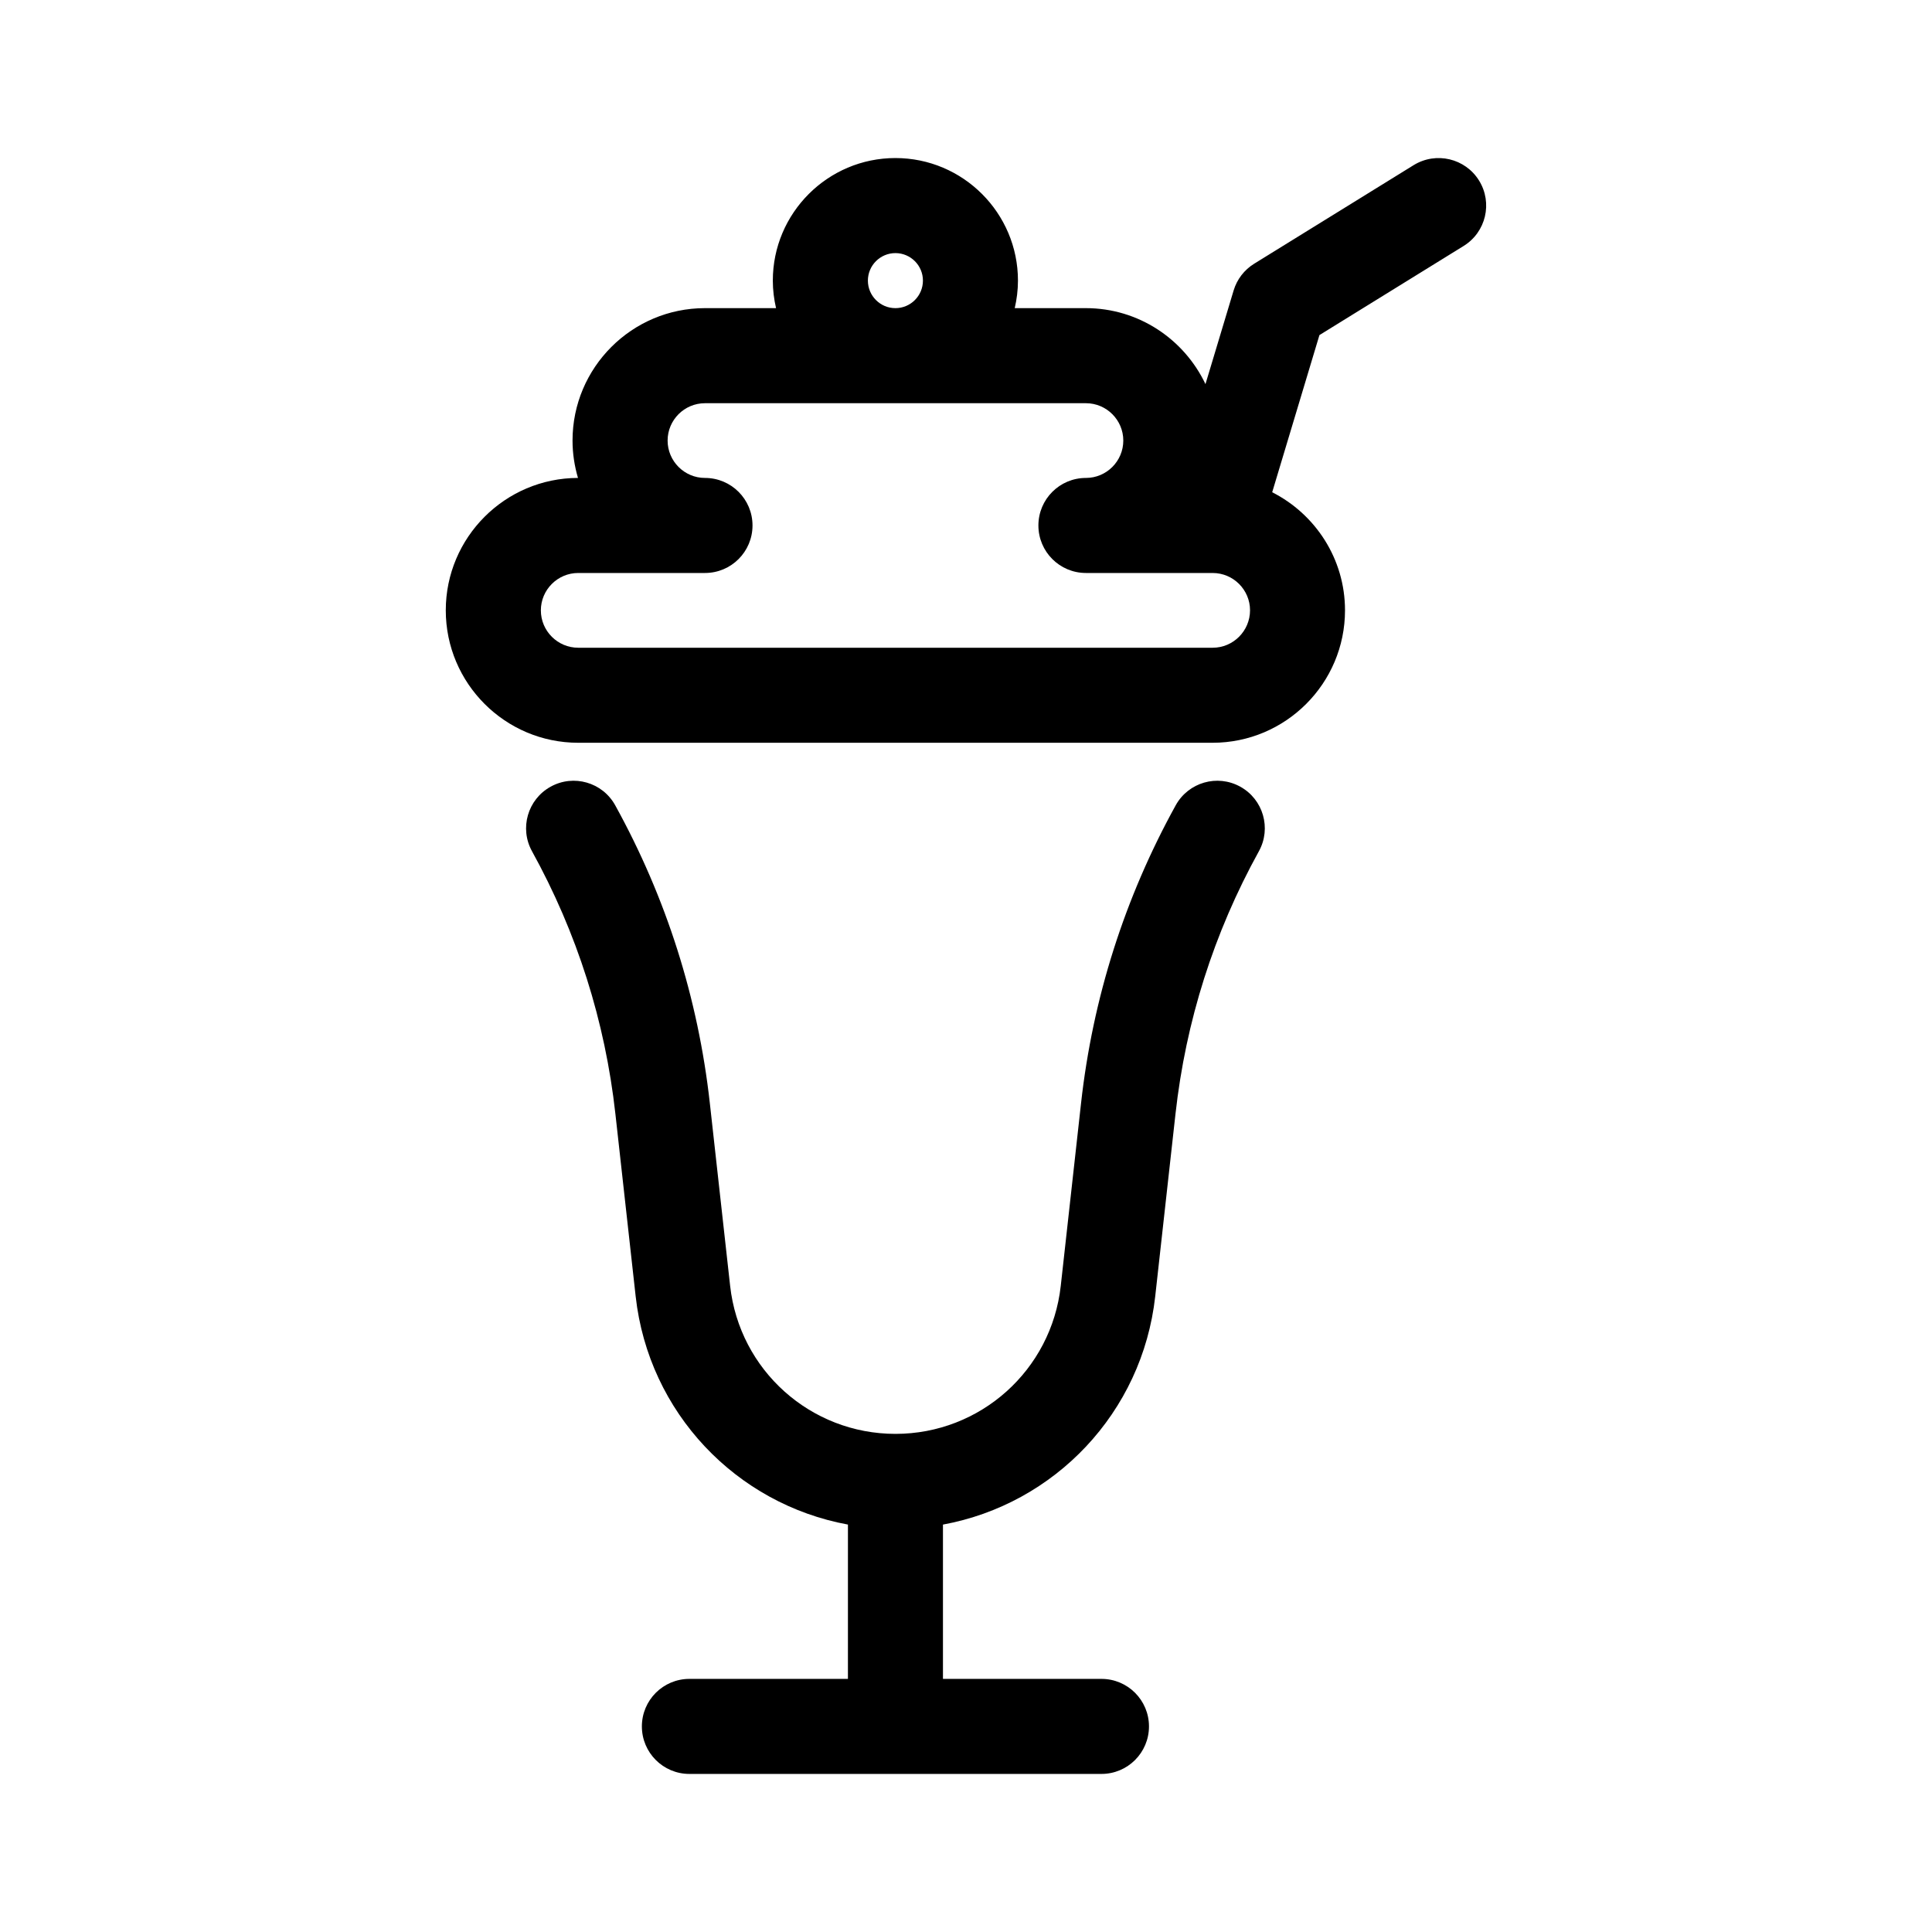
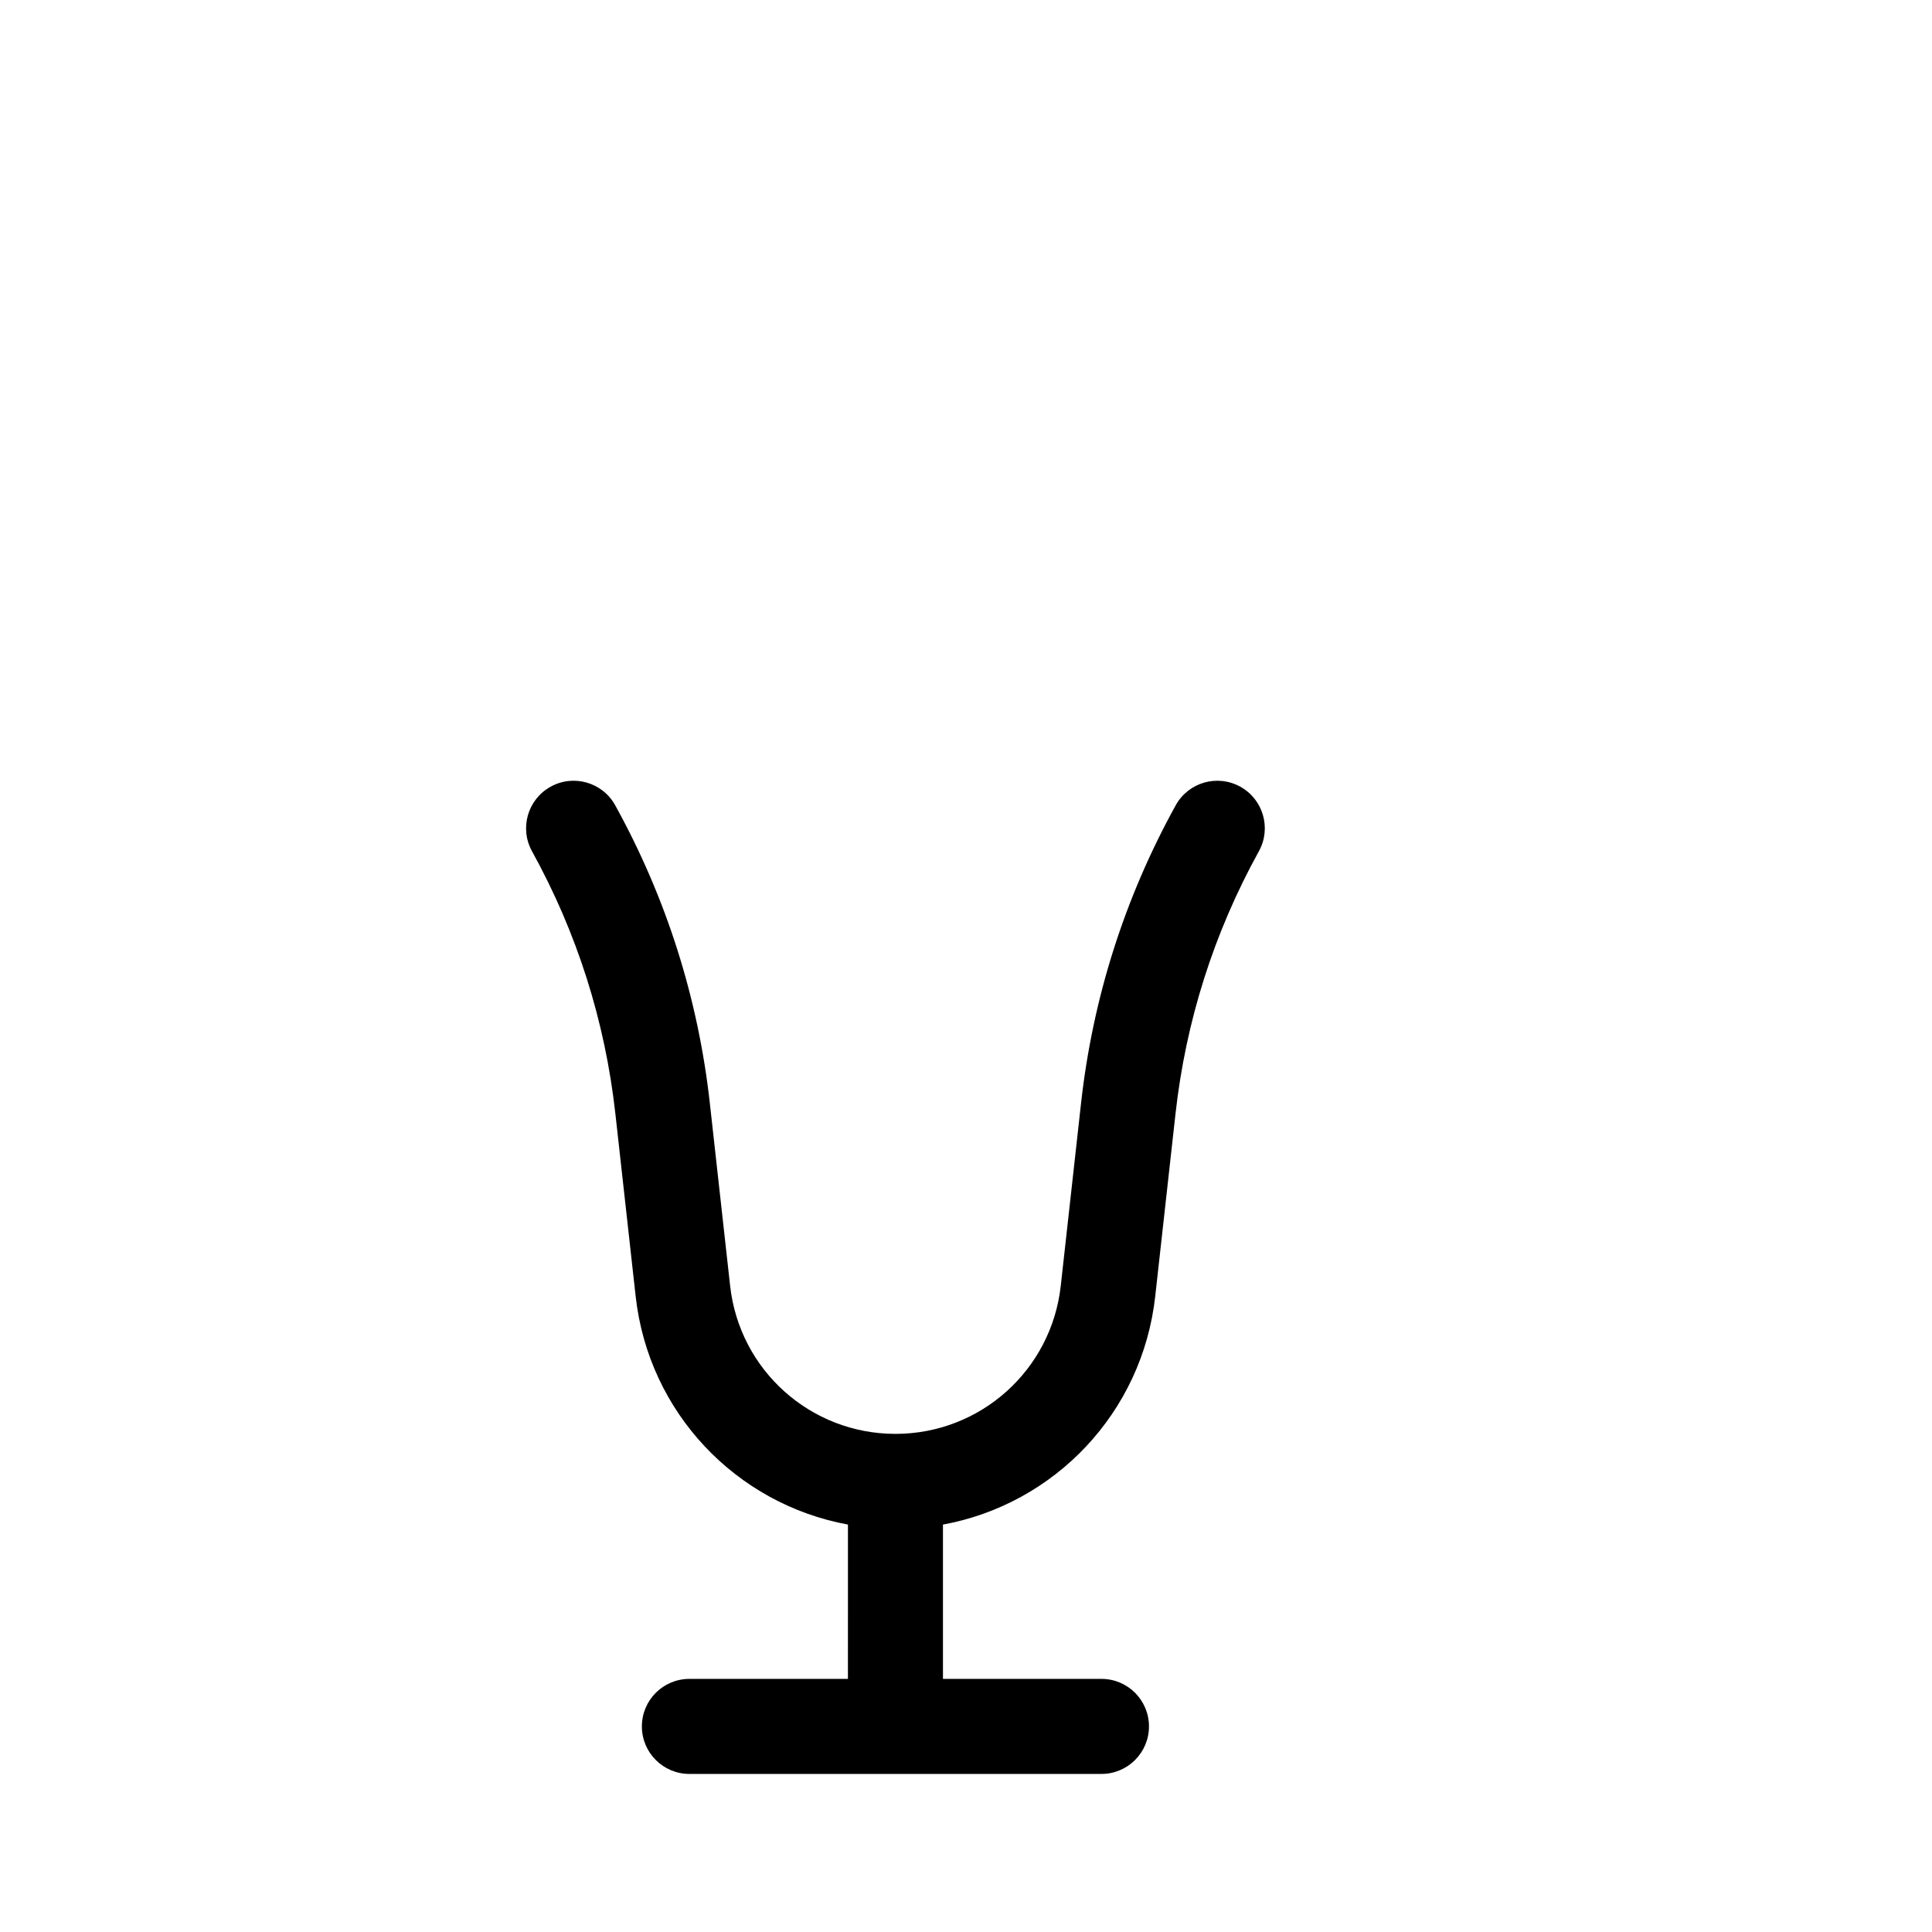
<svg xmlns="http://www.w3.org/2000/svg" fill="#000000" width="800px" height="800px" version="1.1" viewBox="144 144 512 512">
  <g>
    <path d="m472.68 352.48c-6.09-3.375-13.75-1.152-17.109 4.938-13.547 24.539-21.992 51.117-25.086 78.98l-5.375 48.379c-2.484 22.359-21.316 39.215-43.805 39.215-22.496 0-41.328-16.863-43.812-39.215l-5.375-48.379c-3.094-27.859-11.531-54.438-25.078-78.98-3.359-6.09-11.027-8.312-17.113-4.938-6.09 3.359-8.305 11.023-4.941 17.109 11.941 21.629 19.371 45.039 22.098 69.59l5.375 48.379c3.43 30.859 26.688 55.043 56.254 60.469l-0.004 40.895h-42.012c-6.957 0-12.594 5.637-12.594 12.594s5.637 12.594 12.594 12.594h109.2c6.957 0 12.594-5.637 12.594-12.594s-5.637-12.594-12.594-12.594h-42.004v-40.891c29.562-5.426 52.82-29.609 56.25-60.469l5.375-48.379c2.727-24.555 10.16-47.969 22.098-69.59 3.367-6.09 1.156-13.754-4.934-17.113z" />
-     <path d="m535.97 191.86c-3.652-5.91-11.41-7.742-17.336-4.098l-42.27 26.129c-2.621 1.617-4.555 4.141-5.441 7.09l-7.461 24.812c-5.633-11.875-17.703-20.133-31.699-20.133h-18.848c0.543-2.348 0.855-4.785 0.855-7.297 0-17.91-14.57-32.48-32.48-32.48-17.91 0-32.484 14.574-32.484 32.48 0 2.516 0.312 4.949 0.855 7.297h-18.84c-19.352 0-35.094 15.738-35.094 35.09 0 3.441 0.52 6.762 1.445 9.906-19.32 0.035-35.035 15.758-35.035 35.09 0 19.352 15.742 35.094 35.094 35.094h168.12c19.352 0 35.09-15.742 35.09-35.094 0-13.664-7.871-25.504-19.297-31.297l12.52-41.648 38.203-23.613c5.93-3.656 7.758-11.414 4.102-17.328zm-161.97 26.504c0-4.019 3.269-7.289 7.297-7.289 4.019 0 7.289 3.269 7.289 7.289 0 4.027-3.269 7.297-7.289 7.297-4.019 0.004-7.297-3.269-7.297-7.297zm91.359 97.293h-168.12c-5.461 0-9.906-4.445-9.906-9.906 0-5.461 4.445-9.906 9.906-9.906h33.59c6.957 0 12.594-5.637 12.594-12.594 0-6.957-5.637-12.594-12.594-12.594-5.461 0-9.906-4.445-9.906-9.906 0-5.457 4.445-9.898 9.906-9.898h100.95c5.461 0 9.906 4.445 9.906 9.898 0 5.461-4.445 9.906-9.906 9.906-6.957 0-12.594 5.637-12.594 12.594 0 6.957 5.637 12.594 12.594 12.594h33.559c0.012 0 0.02 0.004 0.035 0.004h0.023c5.445 0.016 9.875 4.449 9.875 9.898-0.012 5.465-4.449 9.91-9.91 9.91z" />
  </g>
</svg>